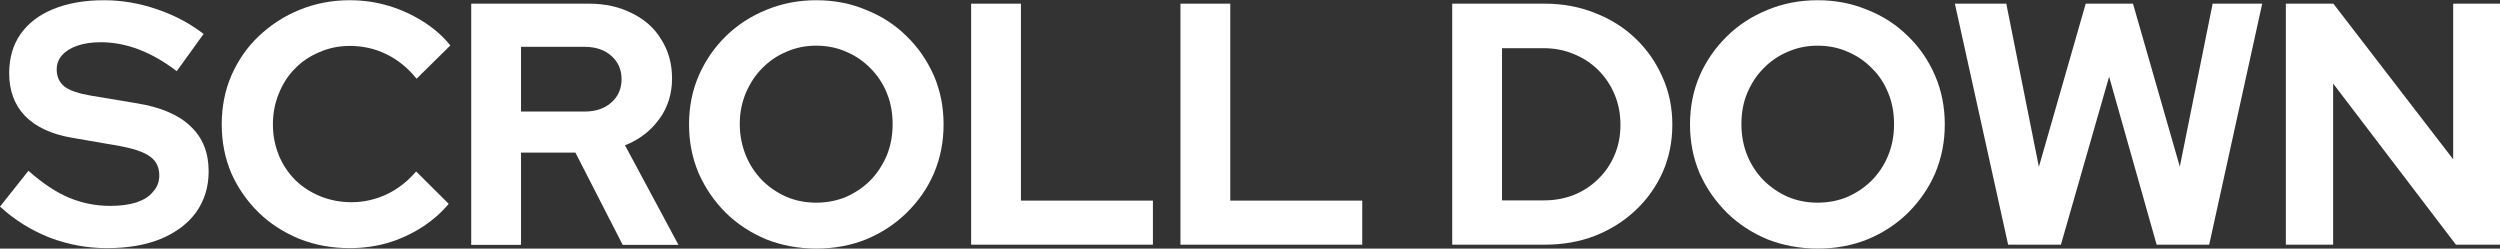
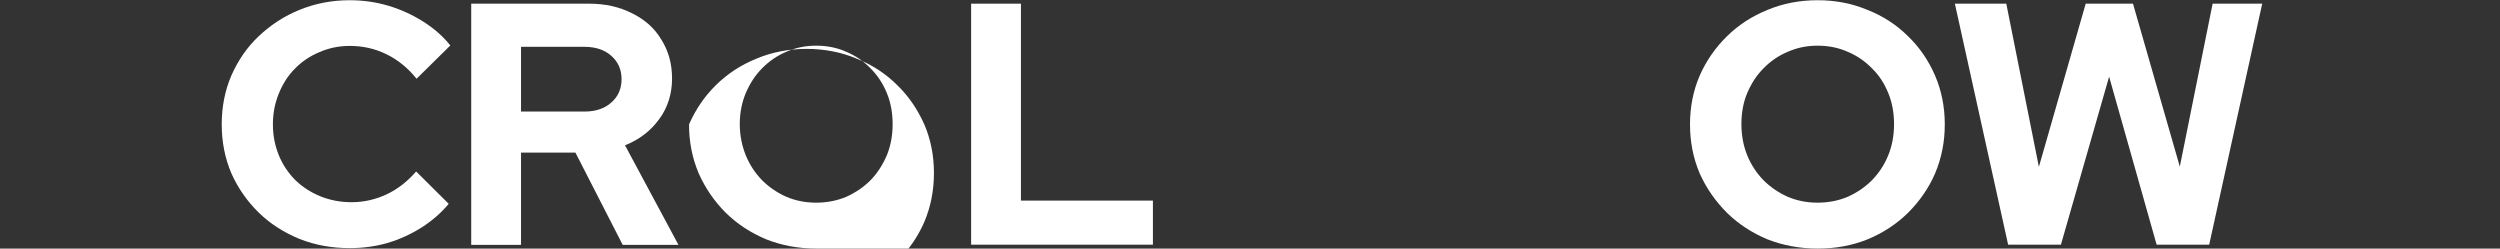
<svg xmlns="http://www.w3.org/2000/svg" viewBox="0 0 108.92 10.83">
  <rect x="0" y="0" width="108.92" height="10.83" fill="#333333" stroke="none" />
  <defs>
    <style>
            .scroll-cls {
                fill: #fff;
                stroke-width: 0px;
            }
        </style>
  </defs>
  <g>
-     <path class="scroll-cls" d="M4.65,10.81c-.85,0-1.68-.15-2.49-.46-.81-.32-1.53-.77-2.16-1.35l1.24-1.56c.61.54,1.19.93,1.76,1.17.57.24,1.17.36,1.8.36.44,0,.82-.05,1.14-.15.32-.11.57-.26.73-.47.18-.2.27-.43.27-.7,0-.36-.13-.63-.39-.82-.26-.2-.7-.35-1.34-.47l-2.08-.36c-.89-.15-1.57-.47-2.04-.95-.46-.48-.69-1.1-.69-1.86,0-.65.16-1.22.49-1.7.34-.48.81-.84,1.42-1.09C2.94.14,3.68.01,4.53.01c.77,0,1.54.13,2.3.39.77.26,1.45.62,2.04,1.08l-1.17,1.62c-1.1-.84-2.2-1.26-3.31-1.26-.39,0-.73.05-1.02.15s-.51.24-.67.42c-.15.17-.23.38-.23.62,0,.32.12.57.35.75.23.17.62.3,1.16.39l1.98.33c1.05.17,1.84.51,2.35,1.01.52.49.78,1.14.78,1.95,0,.68-.18,1.27-.54,1.78-.36.5-.88.89-1.55,1.17-.66.27-1.44.4-2.34.4Z" />
    <path class="scroll-cls" d="M15.24,10.81c-.78,0-1.51-.13-2.19-.4-.68-.28-1.28-.66-1.78-1.15-.5-.49-.9-1.06-1.19-1.71-.28-.66-.42-1.37-.42-2.13s.14-1.48.42-2.13c.29-.66.69-1.24,1.2-1.72s1.1-.87,1.77-1.14c.68-.28,1.41-.42,2.19-.42.58,0,1.14.08,1.68.24.54.16,1.04.39,1.5.68.47.29.87.64,1.2,1.05l-1.47,1.45c-.38-.47-.82-.83-1.32-1.07-.49-.24-1.02-.36-1.59-.36-.47,0-.91.09-1.32.27-.41.17-.77.41-1.07.72-.3.3-.53.66-.7,1.08-.17.41-.26.86-.26,1.35s.09.93.26,1.35c.17.41.41.77.72,1.08.31.3.67.53,1.08.7.42.17.88.26,1.36.26.55,0,1.06-.12,1.55-.35.48-.23.9-.56,1.27-.99l1.42,1.41c-.33.4-.73.74-1.18,1.03-.46.29-.96.52-1.5.68-.53.15-1.07.22-1.64.22Z" />
    <path class="scroll-cls" d="M20.53,10.66V.16h5.13c.71,0,1.33.14,1.88.42.55.27.98.65,1.27,1.14.31.49.47,1.05.47,1.7s-.18,1.26-.56,1.77c-.37.51-.86.89-1.49,1.14l2.33,4.34h-2.43l-2.06-4.02h-2.37v4.02h-2.18ZM22.7,4.86h2.76c.49,0,.88-.13,1.17-.39.3-.26.45-.6.45-1.02s-.15-.76-.45-1.02c-.29-.26-.68-.39-1.17-.39h-2.76v2.82Z" />
-     <path class="scroll-cls" d="M35.56,10.83c-.78,0-1.51-.14-2.17-.4-.67-.28-1.26-.66-1.77-1.16-.5-.5-.89-1.07-1.18-1.72-.28-.66-.42-1.37-.42-2.13s.14-1.47.42-2.12c.29-.66.68-1.23,1.18-1.72.51-.5,1.1-.88,1.77-1.15.67-.28,1.4-.42,2.17-.42s1.51.14,2.17.42c.68.27,1.27.65,1.77,1.15.51.49.9,1.07,1.19,1.72.28.65.42,1.36.42,2.12s-.14,1.47-.42,2.13c-.28.65-.68,1.22-1.19,1.72-.5.49-1.09.88-1.77,1.16-.67.27-1.4.4-2.17.4ZM35.56,8.83c.48,0,.92-.09,1.32-.26.4-.18.75-.42,1.05-.72.3-.31.53-.67.71-1.09.17-.42.25-.87.25-1.35s-.08-.94-.25-1.35c-.17-.42-.41-.78-.71-1.08-.3-.31-.65-.55-1.05-.72-.4-.18-.84-.27-1.32-.27s-.9.09-1.31.27c-.4.17-.75.41-1.05.72-.3.3-.53.66-.71,1.08-.17.41-.26.86-.26,1.34s.09.94.26,1.36c.17.42.41.78.71,1.09.3.3.65.54,1.05.72.4.17.83.26,1.31.26Z" />
+     <path class="scroll-cls" d="M35.56,10.83c-.78,0-1.51-.14-2.17-.4-.67-.28-1.26-.66-1.77-1.16-.5-.5-.89-1.07-1.18-1.72-.28-.66-.42-1.37-.42-2.13c.29-.66.68-1.23,1.18-1.72.51-.5,1.1-.88,1.77-1.15.67-.28,1.4-.42,2.17-.42s1.51.14,2.17.42c.68.27,1.27.65,1.77,1.15.51.49.9,1.07,1.19,1.72.28.65.42,1.36.42,2.12s-.14,1.47-.42,2.13c-.28.65-.68,1.22-1.19,1.72-.5.49-1.09.88-1.77,1.16-.67.27-1.4.4-2.17.4ZM35.56,8.83c.48,0,.92-.09,1.32-.26.4-.18.75-.42,1.05-.72.3-.31.53-.67.71-1.09.17-.42.25-.87.25-1.35s-.08-.94-.25-1.35c-.17-.42-.41-.78-.71-1.08-.3-.31-.65-.55-1.05-.72-.4-.18-.84-.27-1.32-.27s-.9.09-1.31.27c-.4.17-.75.41-1.05.72-.3.3-.53.66-.71,1.08-.17.41-.26.86-.26,1.34s.09.94.26,1.36c.17.42.41.78.71,1.09.3.3.65.54,1.05.72.4.17.83.26,1.31.26Z" />
    <path class="scroll-cls" d="M42.31,10.66V.16h2.17v8.58h5.75v1.92h-7.92Z" />
-     <path class="scroll-cls" d="M51.43,10.66V.16h2.17v8.58h5.75v1.92h-7.92Z" />
-     <path class="scroll-cls" d="M65.44,8.73h1.83c.47,0,.9-.08,1.31-.24.41-.17.76-.4,1.06-.7.31-.3.54-.65.71-1.05.17-.4.25-.84.25-1.3s-.08-.91-.25-1.31c-.17-.41-.4-.76-.71-1.07-.3-.3-.65-.53-1.06-.7-.4-.17-.84-.26-1.31-.26h-1.83v6.63ZM63.27,10.66V.16h4.04c.79,0,1.52.14,2.19.41.67.26,1.26.63,1.76,1.11s.89,1.04,1.17,1.68c.29.64.43,1.33.43,2.07s-.14,1.44-.42,2.07-.68,1.19-1.18,1.66c-.5.47-1.08.84-1.76,1.11-.67.26-1.4.39-2.19.39h-4.04Z" />
    <path class="scroll-cls" d="M79.19,10.83c-.78,0-1.51-.14-2.18-.4-.67-.28-1.26-.66-1.77-1.16-.5-.5-.9-1.07-1.19-1.72-.28-.66-.42-1.37-.42-2.13s.14-1.47.42-2.12c.29-.66.69-1.23,1.19-1.72.51-.5,1.1-.88,1.77-1.15.67-.28,1.4-.42,2.18-.42s1.5.14,2.17.42c.68.27,1.27.65,1.77,1.15.51.49.9,1.07,1.18,1.72.28.65.42,1.36.42,2.12s-.14,1.47-.42,2.13c-.28.65-.68,1.22-1.18,1.72-.5.49-1.09.88-1.77,1.16-.67.27-1.39.4-2.17.4ZM79.19,8.83c.48,0,.92-.09,1.32-.26.4-.18.75-.42,1.05-.72.3-.31.54-.67.71-1.09s.25-.87.25-1.35-.08-.94-.25-1.35c-.17-.42-.4-.78-.71-1.08-.3-.31-.65-.55-1.05-.72-.4-.18-.84-.27-1.32-.27s-.9.09-1.31.27c-.4.17-.75.41-1.05.72-.3.3-.53.66-.71,1.08-.17.41-.25.86-.25,1.34s.08.94.25,1.36c.17.42.41.78.71,1.09.3.3.65.54,1.05.72.4.17.83.26,1.31.26Z" />
    <path class="scroll-cls" d="M87.49,10.66L85.17.16h2.24l1.42,7.11,2.04-7.11h2.06l2.04,7.1,1.43-7.1h2.16l-2.31,10.5h-2.29l-2.07-7.32-2.1,7.32h-2.28Z" />
-     <path class="scroll-cls" d="M99.59,10.66V.16h2.07l5.22,6.78V.16h2.04v10.5h-1.92l-5.35-7.02v7.02h-2.05Z" />
  </g>
</svg>